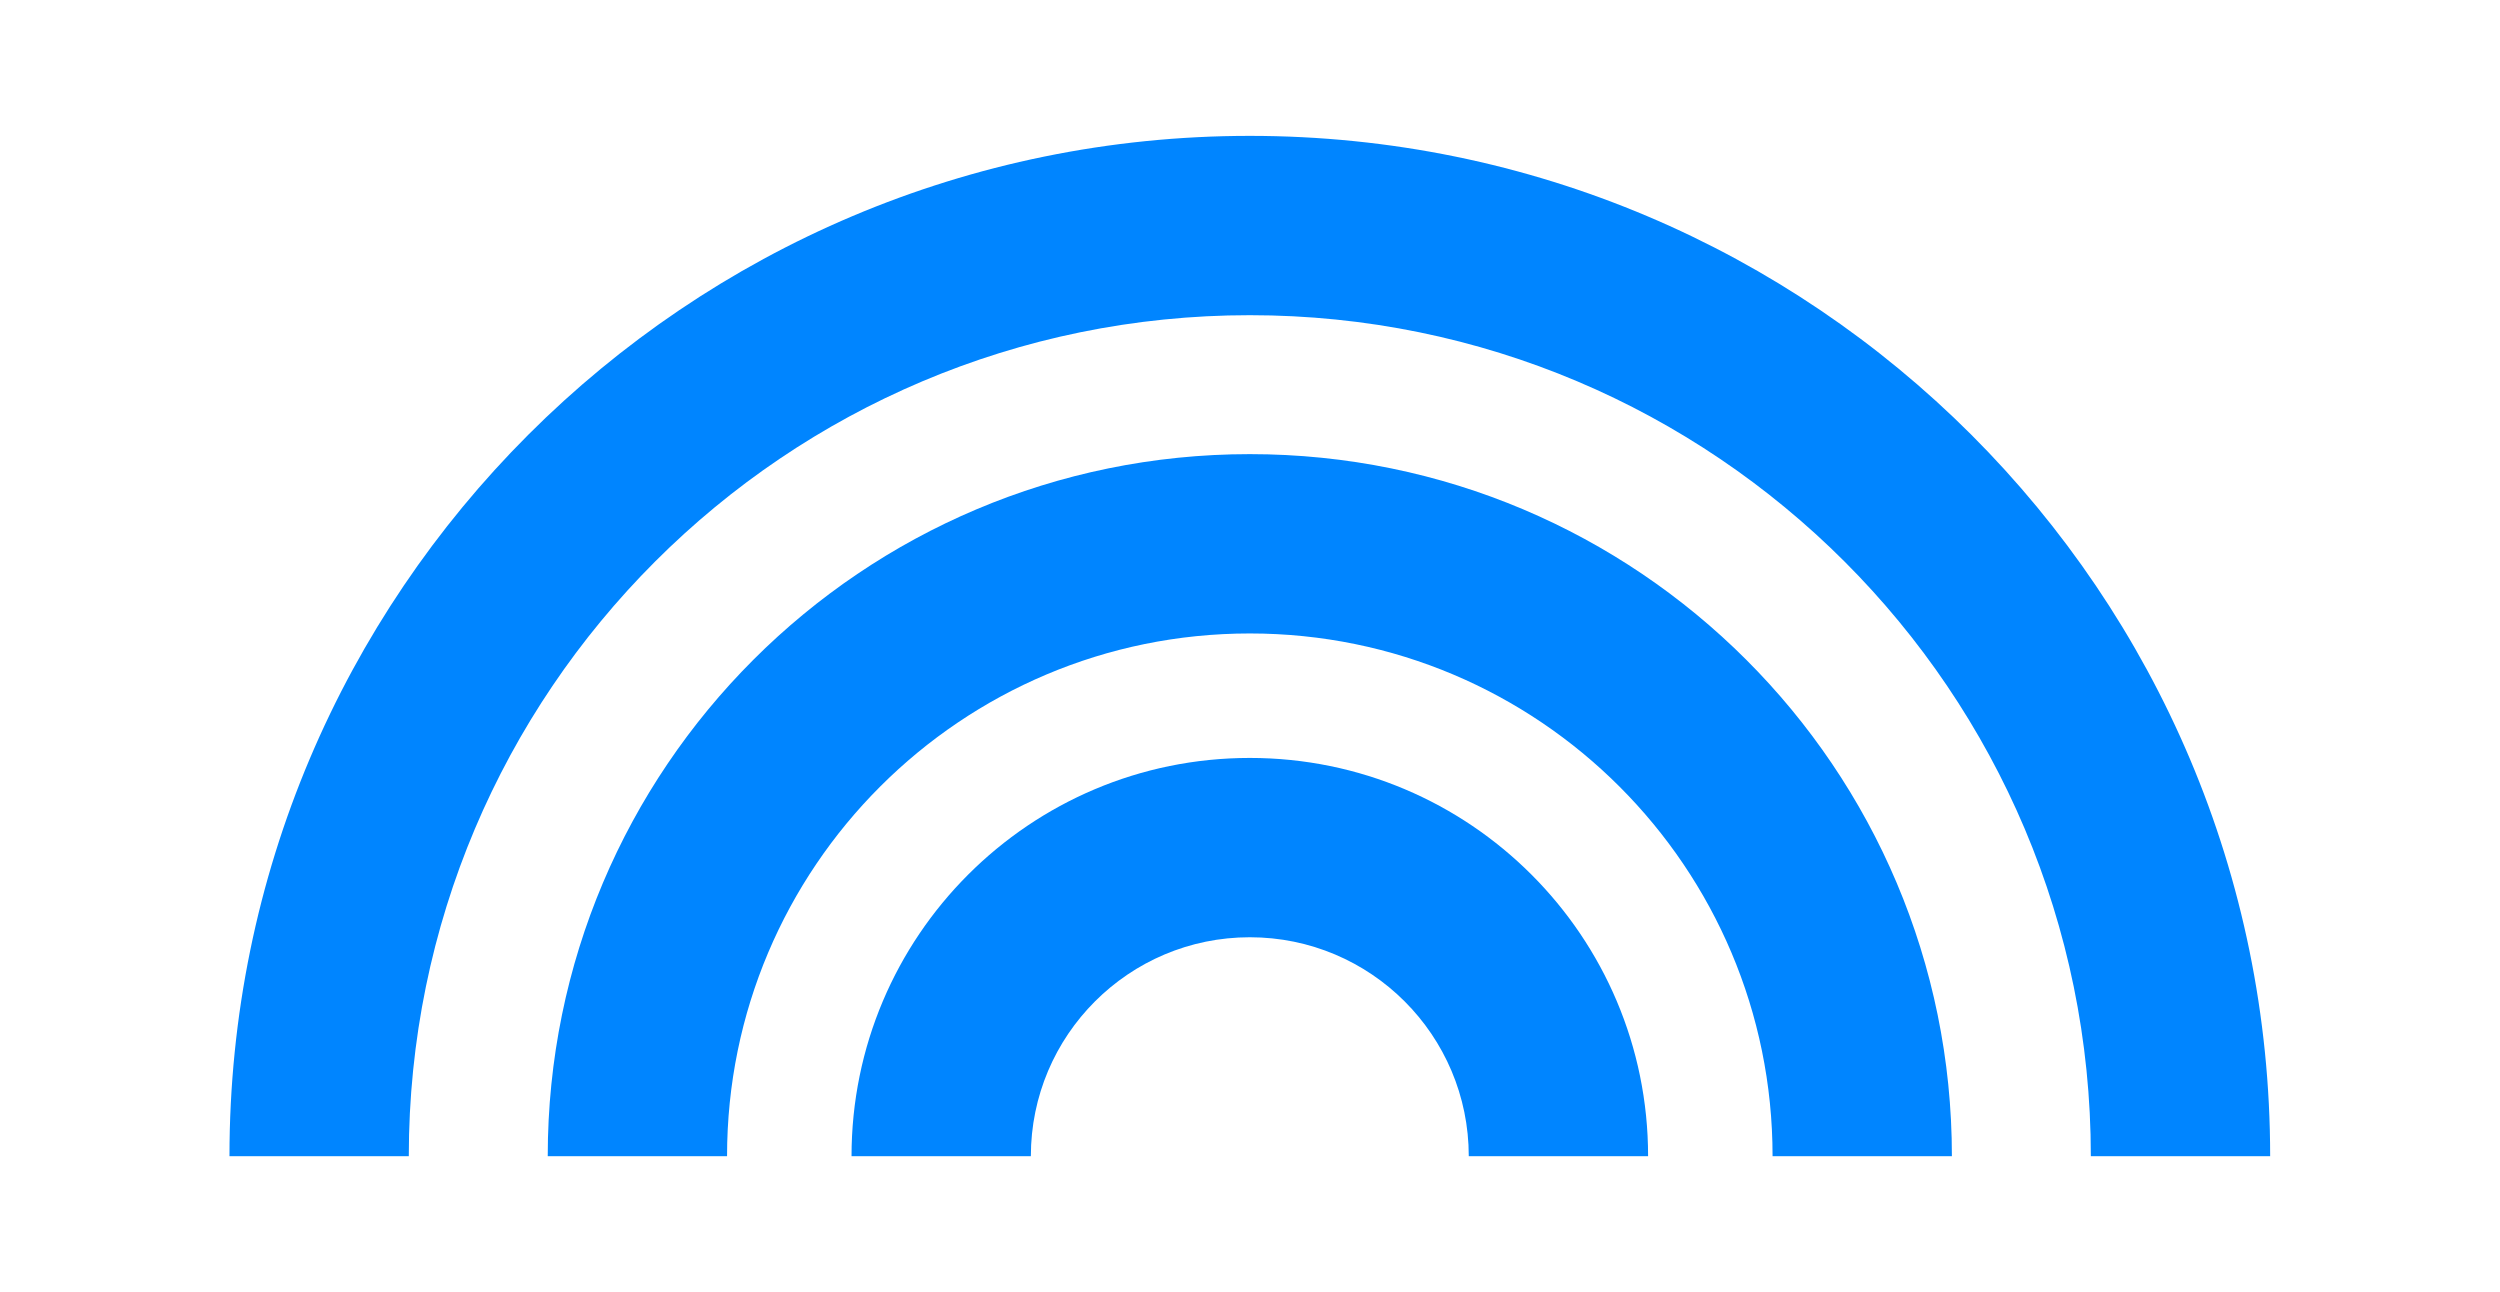
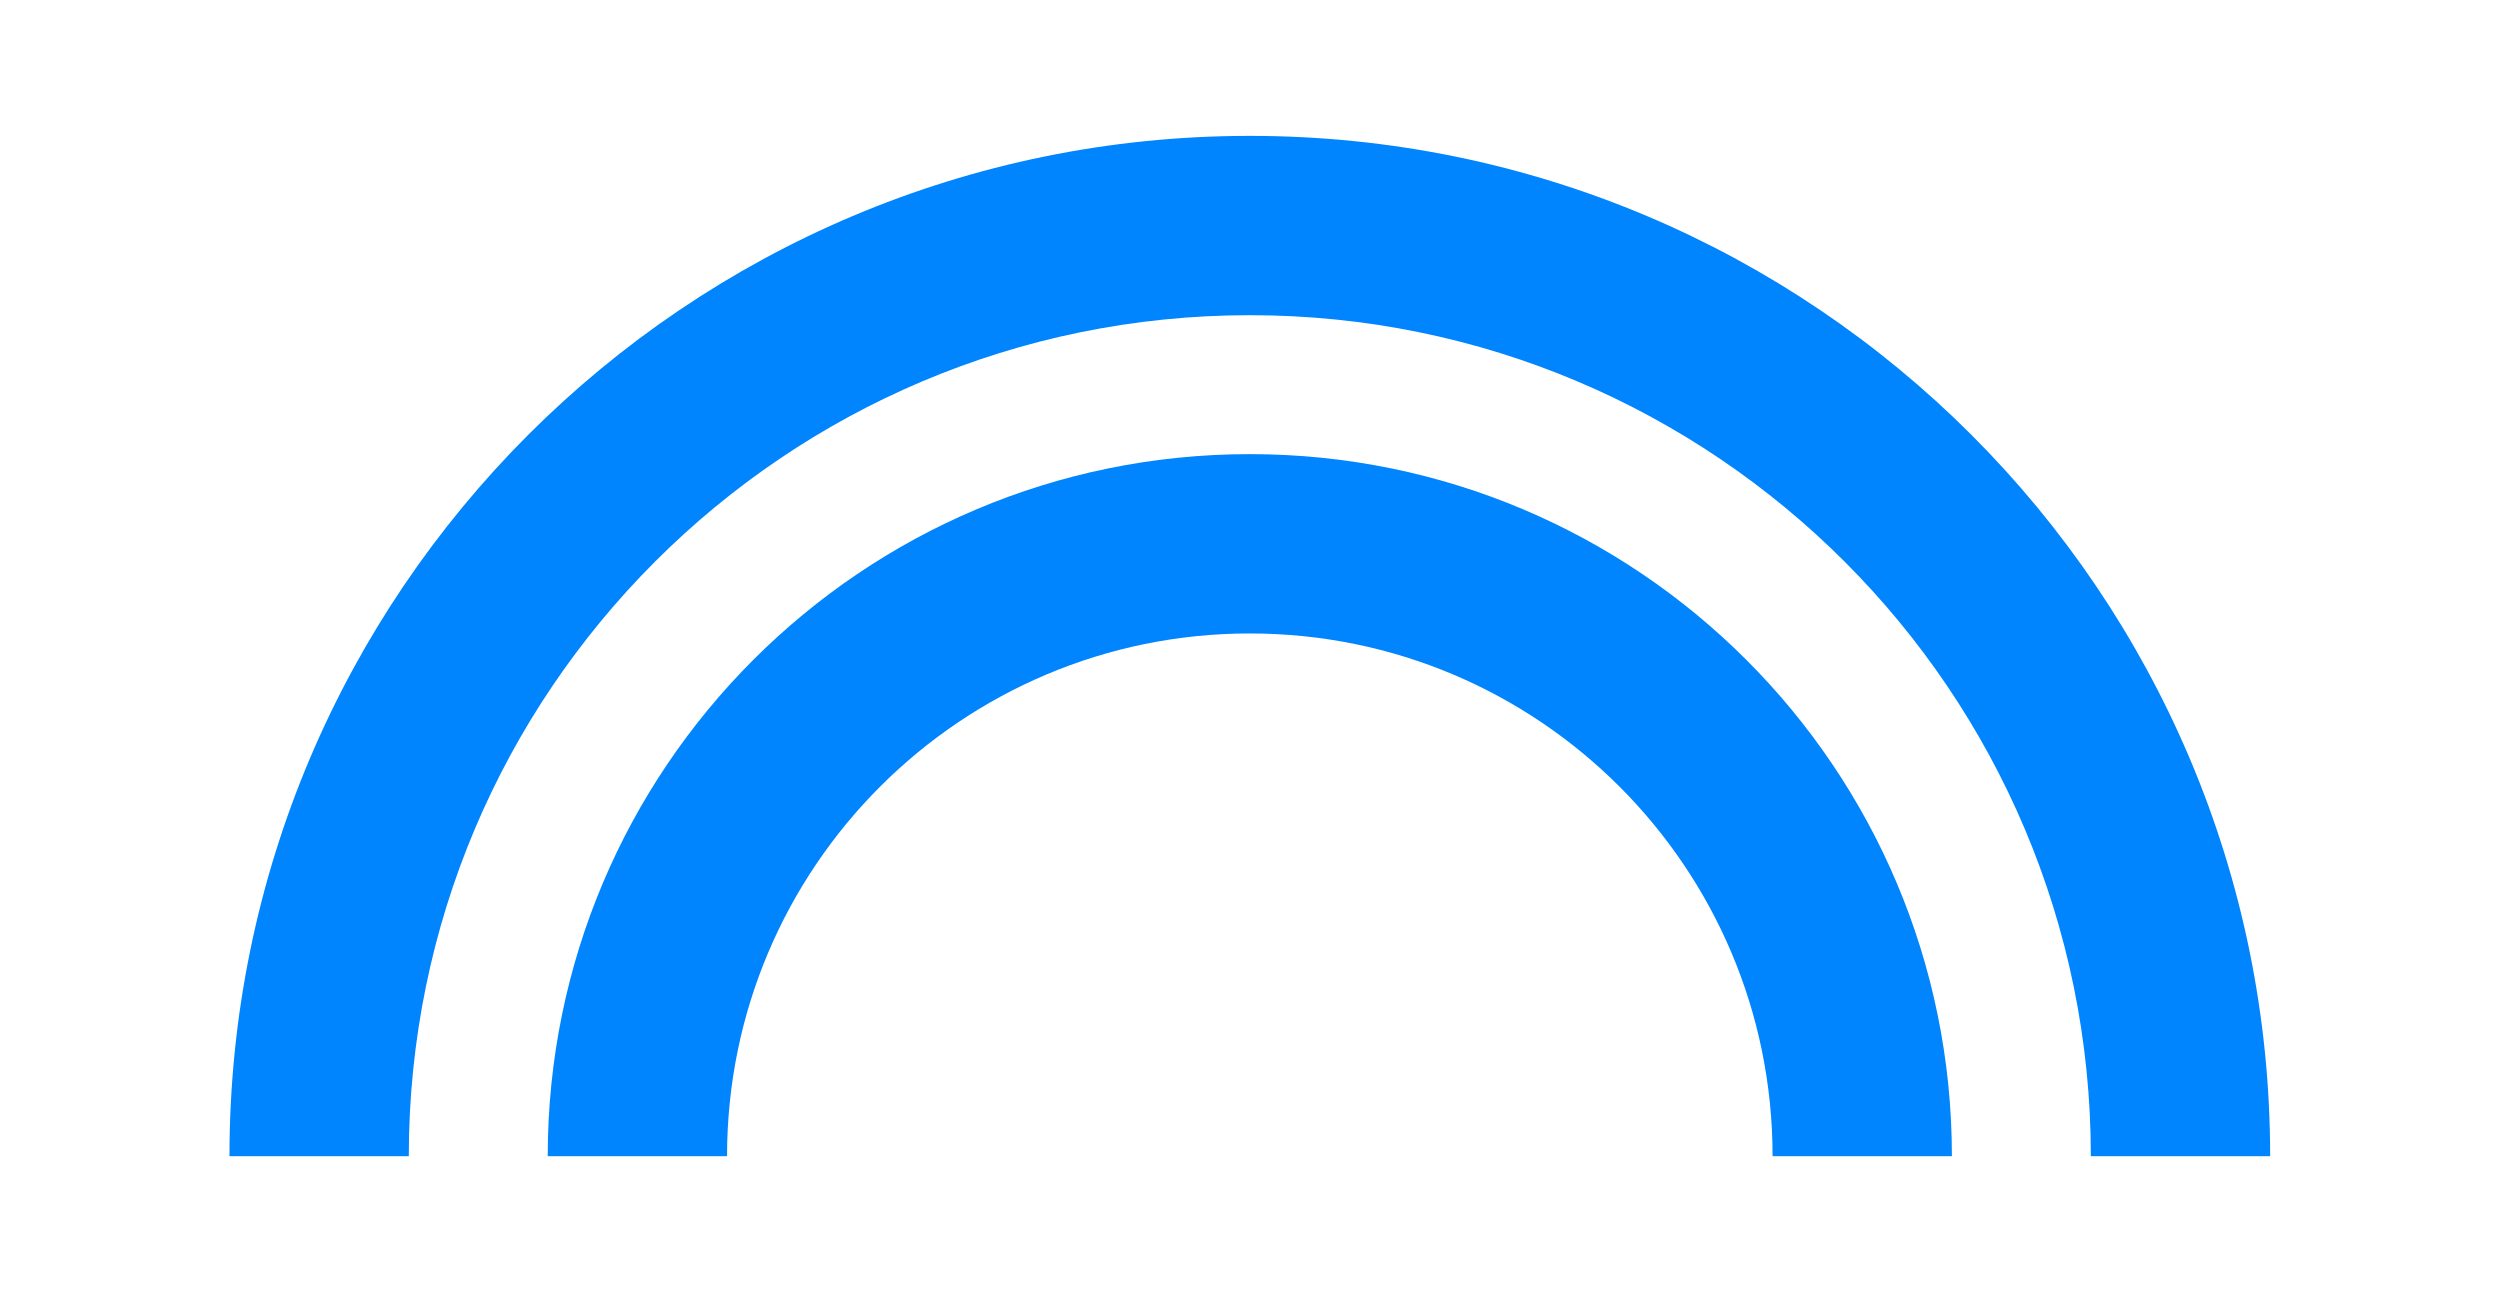
<svg xmlns="http://www.w3.org/2000/svg" width="828" height="428" viewBox="0 0 828 428" fill="none">
  <path fill-rule="evenodd" clip-rule="evenodd" d="M413.938 150.409C542.36 150.409 646.467 254.516 646.467 382.938H587.075C587.075 287.317 509.559 209.801 413.938 209.801C318.317 209.801 240.801 287.317 240.801 382.938H181.409C181.409 254.516 285.516 150.409 413.938 150.409Z" fill="#0085FF" />
  <path fill-rule="evenodd" clip-rule="evenodd" d="M413.938 45C600.576 45 751.876 196.3 751.876 382.938H692.485C692.485 229.101 567.775 104.392 413.938 104.392C260.101 104.392 135.392 229.101 135.392 382.938H76C76 196.3 227.3 45 413.938 45Z" fill="#0085FF" />
-   <path fill-rule="evenodd" clip-rule="evenodd" d="M413.938 251.027C486.791 251.027 545.849 310.086 545.849 382.938H486.457C486.457 342.887 453.989 310.419 413.938 310.419C373.887 310.419 341.419 342.887 341.419 382.938H282.027C282.027 310.086 341.086 251.027 413.938 251.027Z" fill="#0085FF" />
</svg>